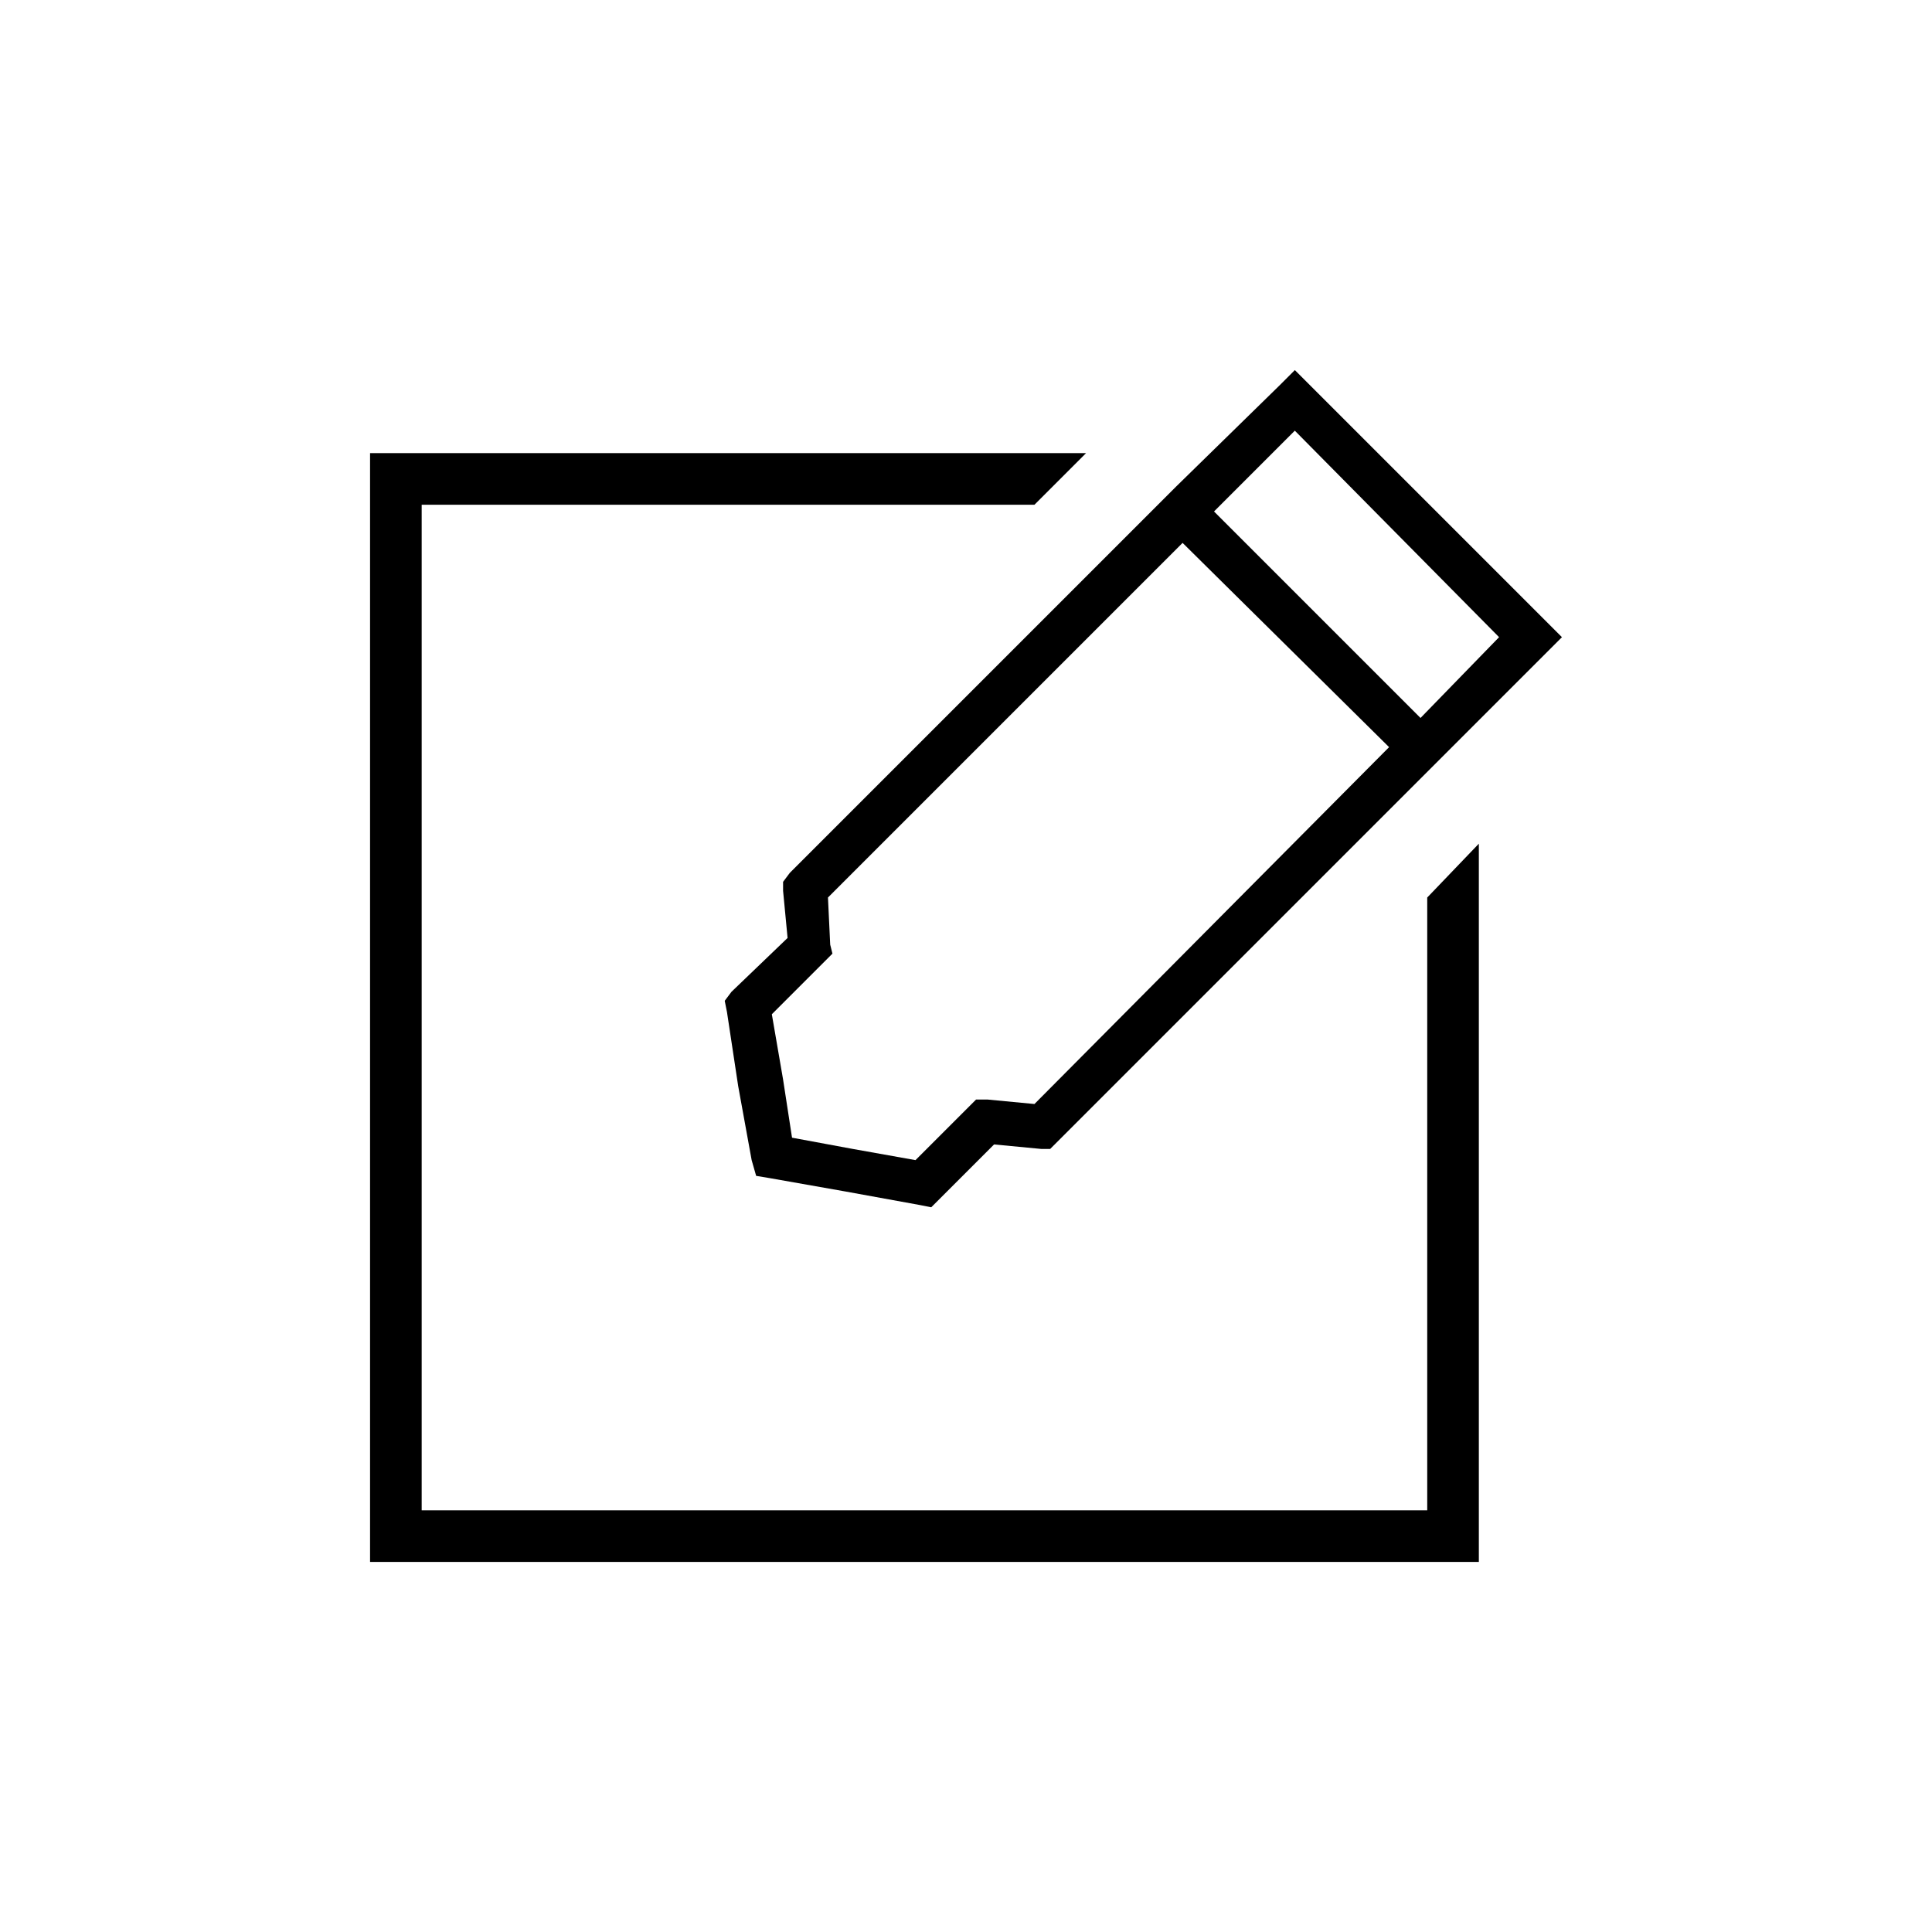
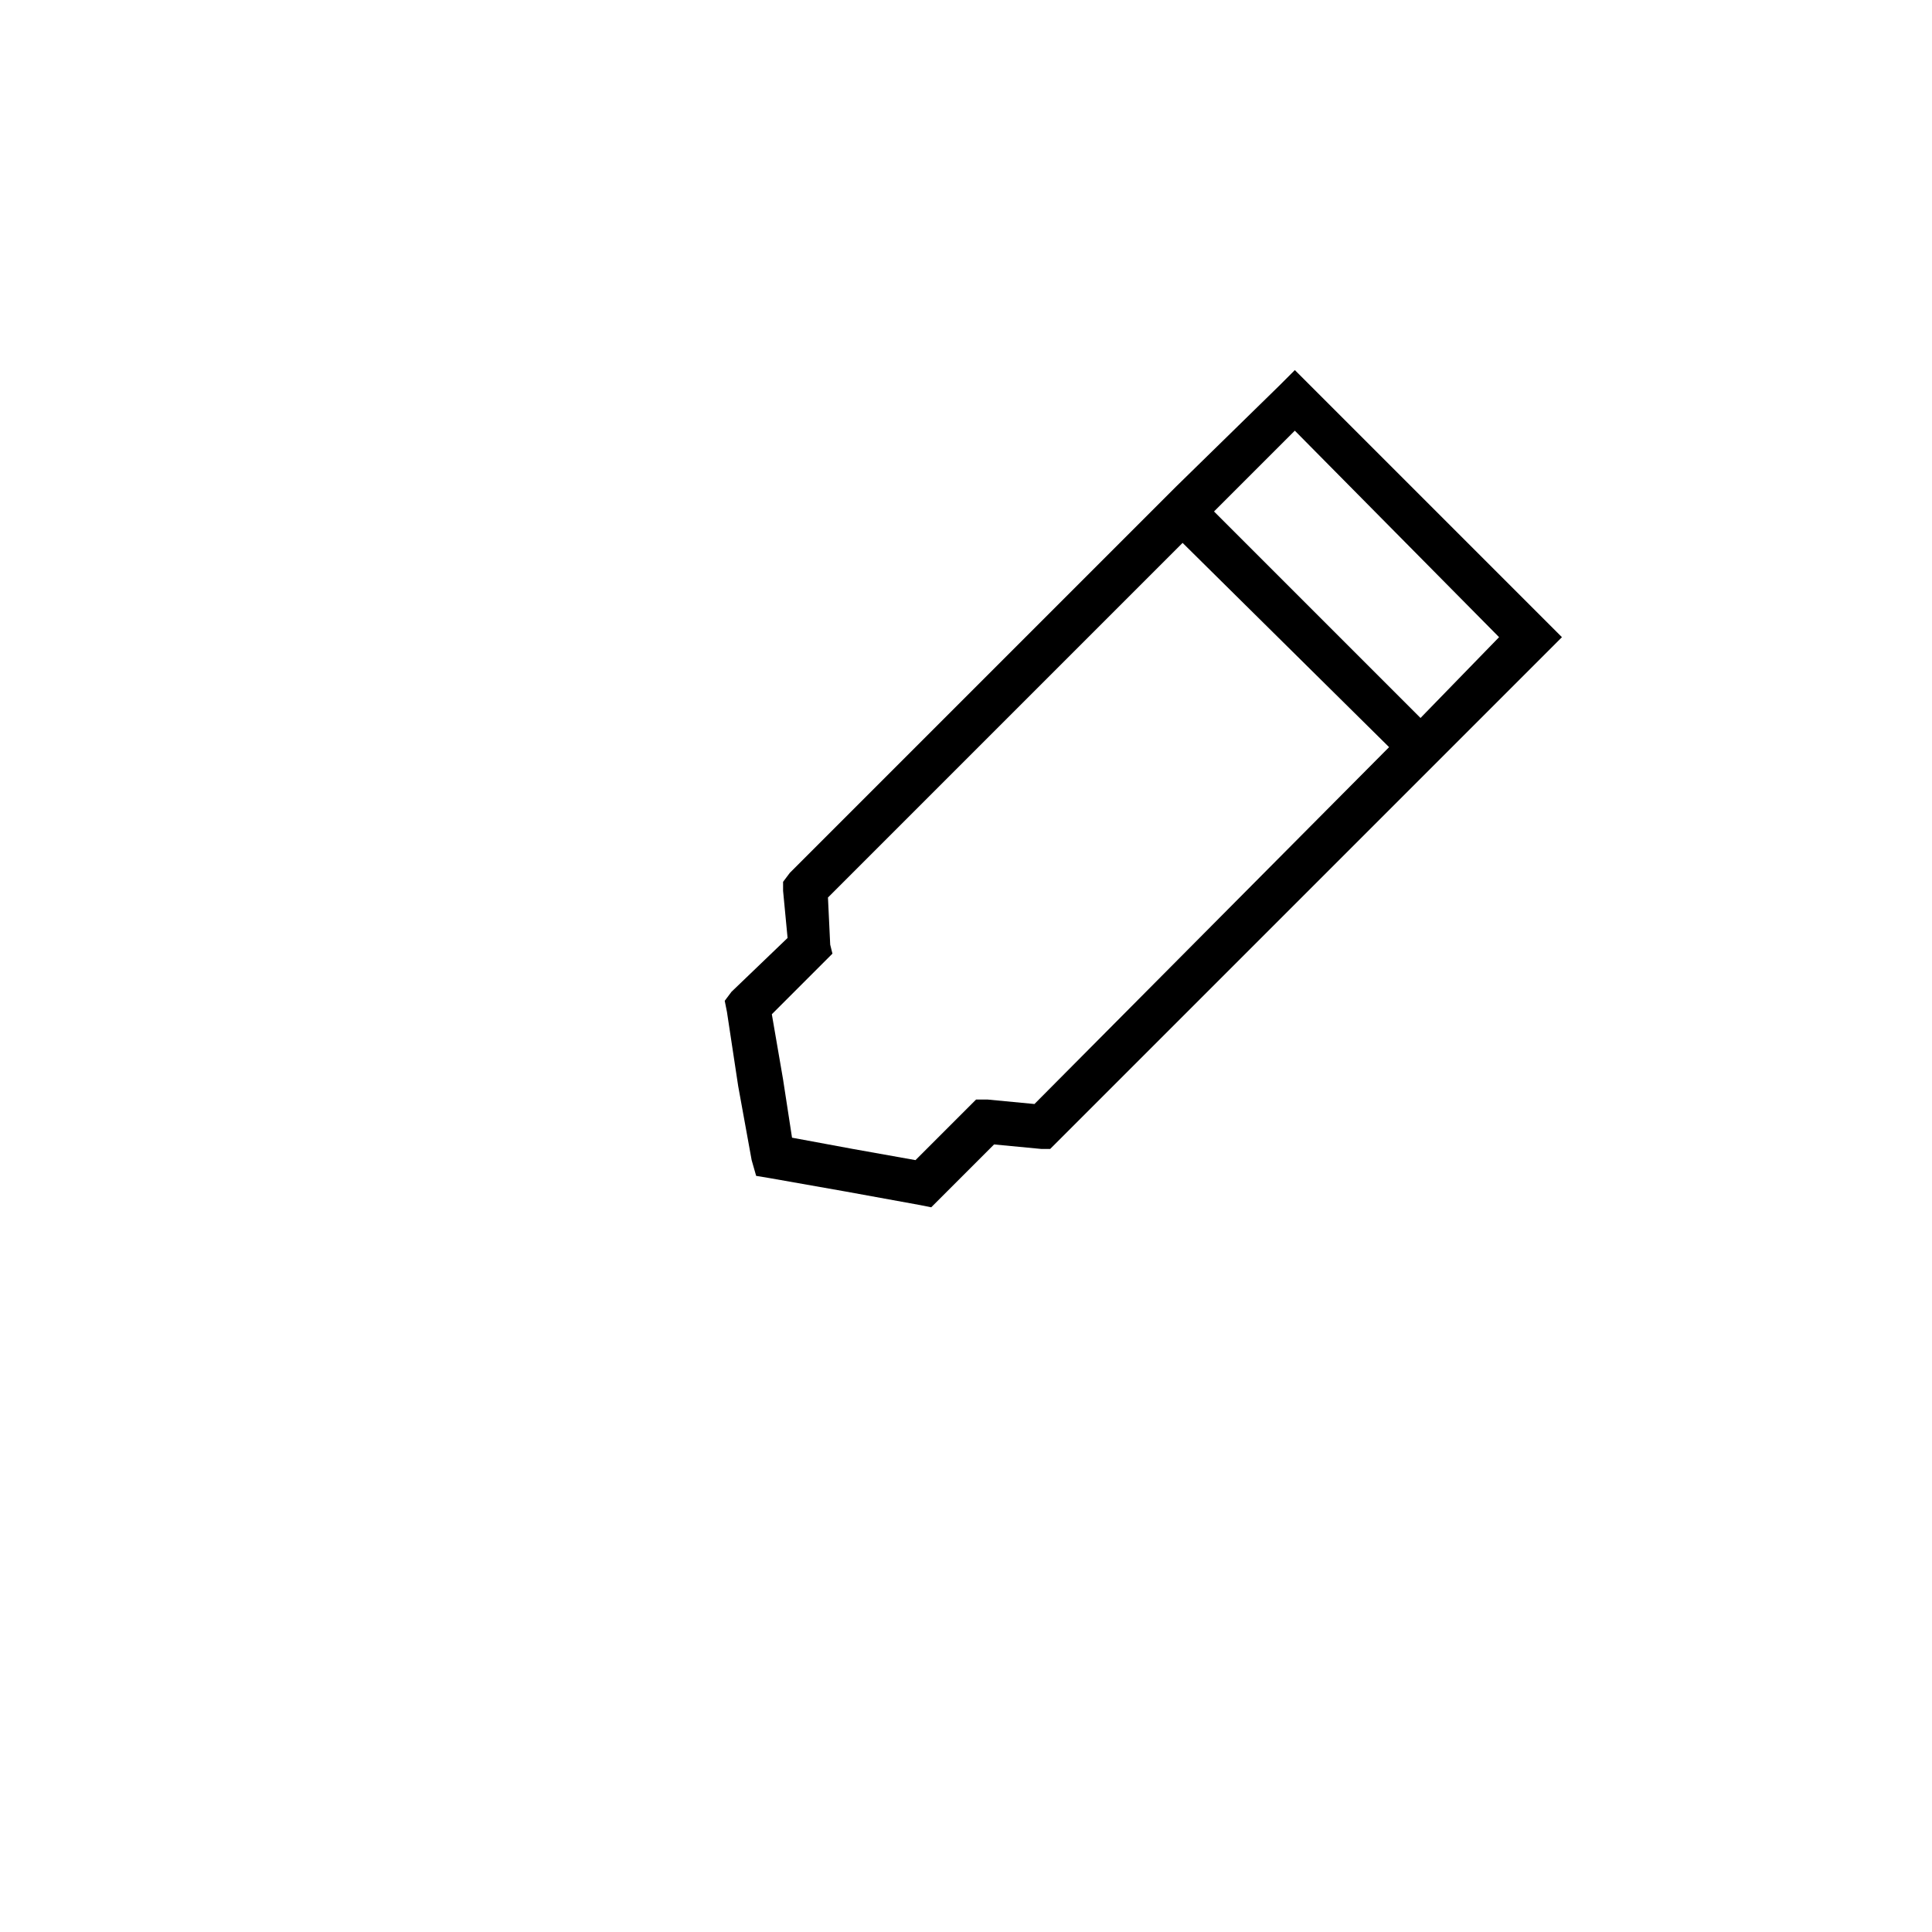
<svg xmlns="http://www.w3.org/2000/svg" fill="#000000" width="800px" height="800px" version="1.1" viewBox="144 144 512 512">
  <g>
    <path d="m353.9 445.5 16.059 2.973 16.656 2.973 16.062-16.062h2.973l12.492 1.191 93.98-94.574-54.723-54.129-93.98 93.98 0.594 12.492 0.594 2.379-16.062 16.062 2.973 17.25 2.379 15.465zm166.55-111.23 20.82-21.414-54.129-54.723-21.414 21.414zm-152.27 125.51-20.223-3.57-3.57-0.594-1.191-4.164-3.57-19.629-2.973-19.629-0.594-2.973 1.785-2.379 14.871-14.277-1.191-12.492v-2.379l1.785-2.379 102.31-102.31 27.363-26.766 4.164-4.164 70.785 70.785-135.62 135.62h-2.379l-12.492-1.191-16.656 16.656-2.973-0.594-19.629-3.57z" />
-     <path d="m248.62 264.08h183.2l-13.68 13.684h-162.39v266.48h266.48v-162.39l13.68-14.273v190.34h-293.84v-293.84z" />
  </g>
</svg>